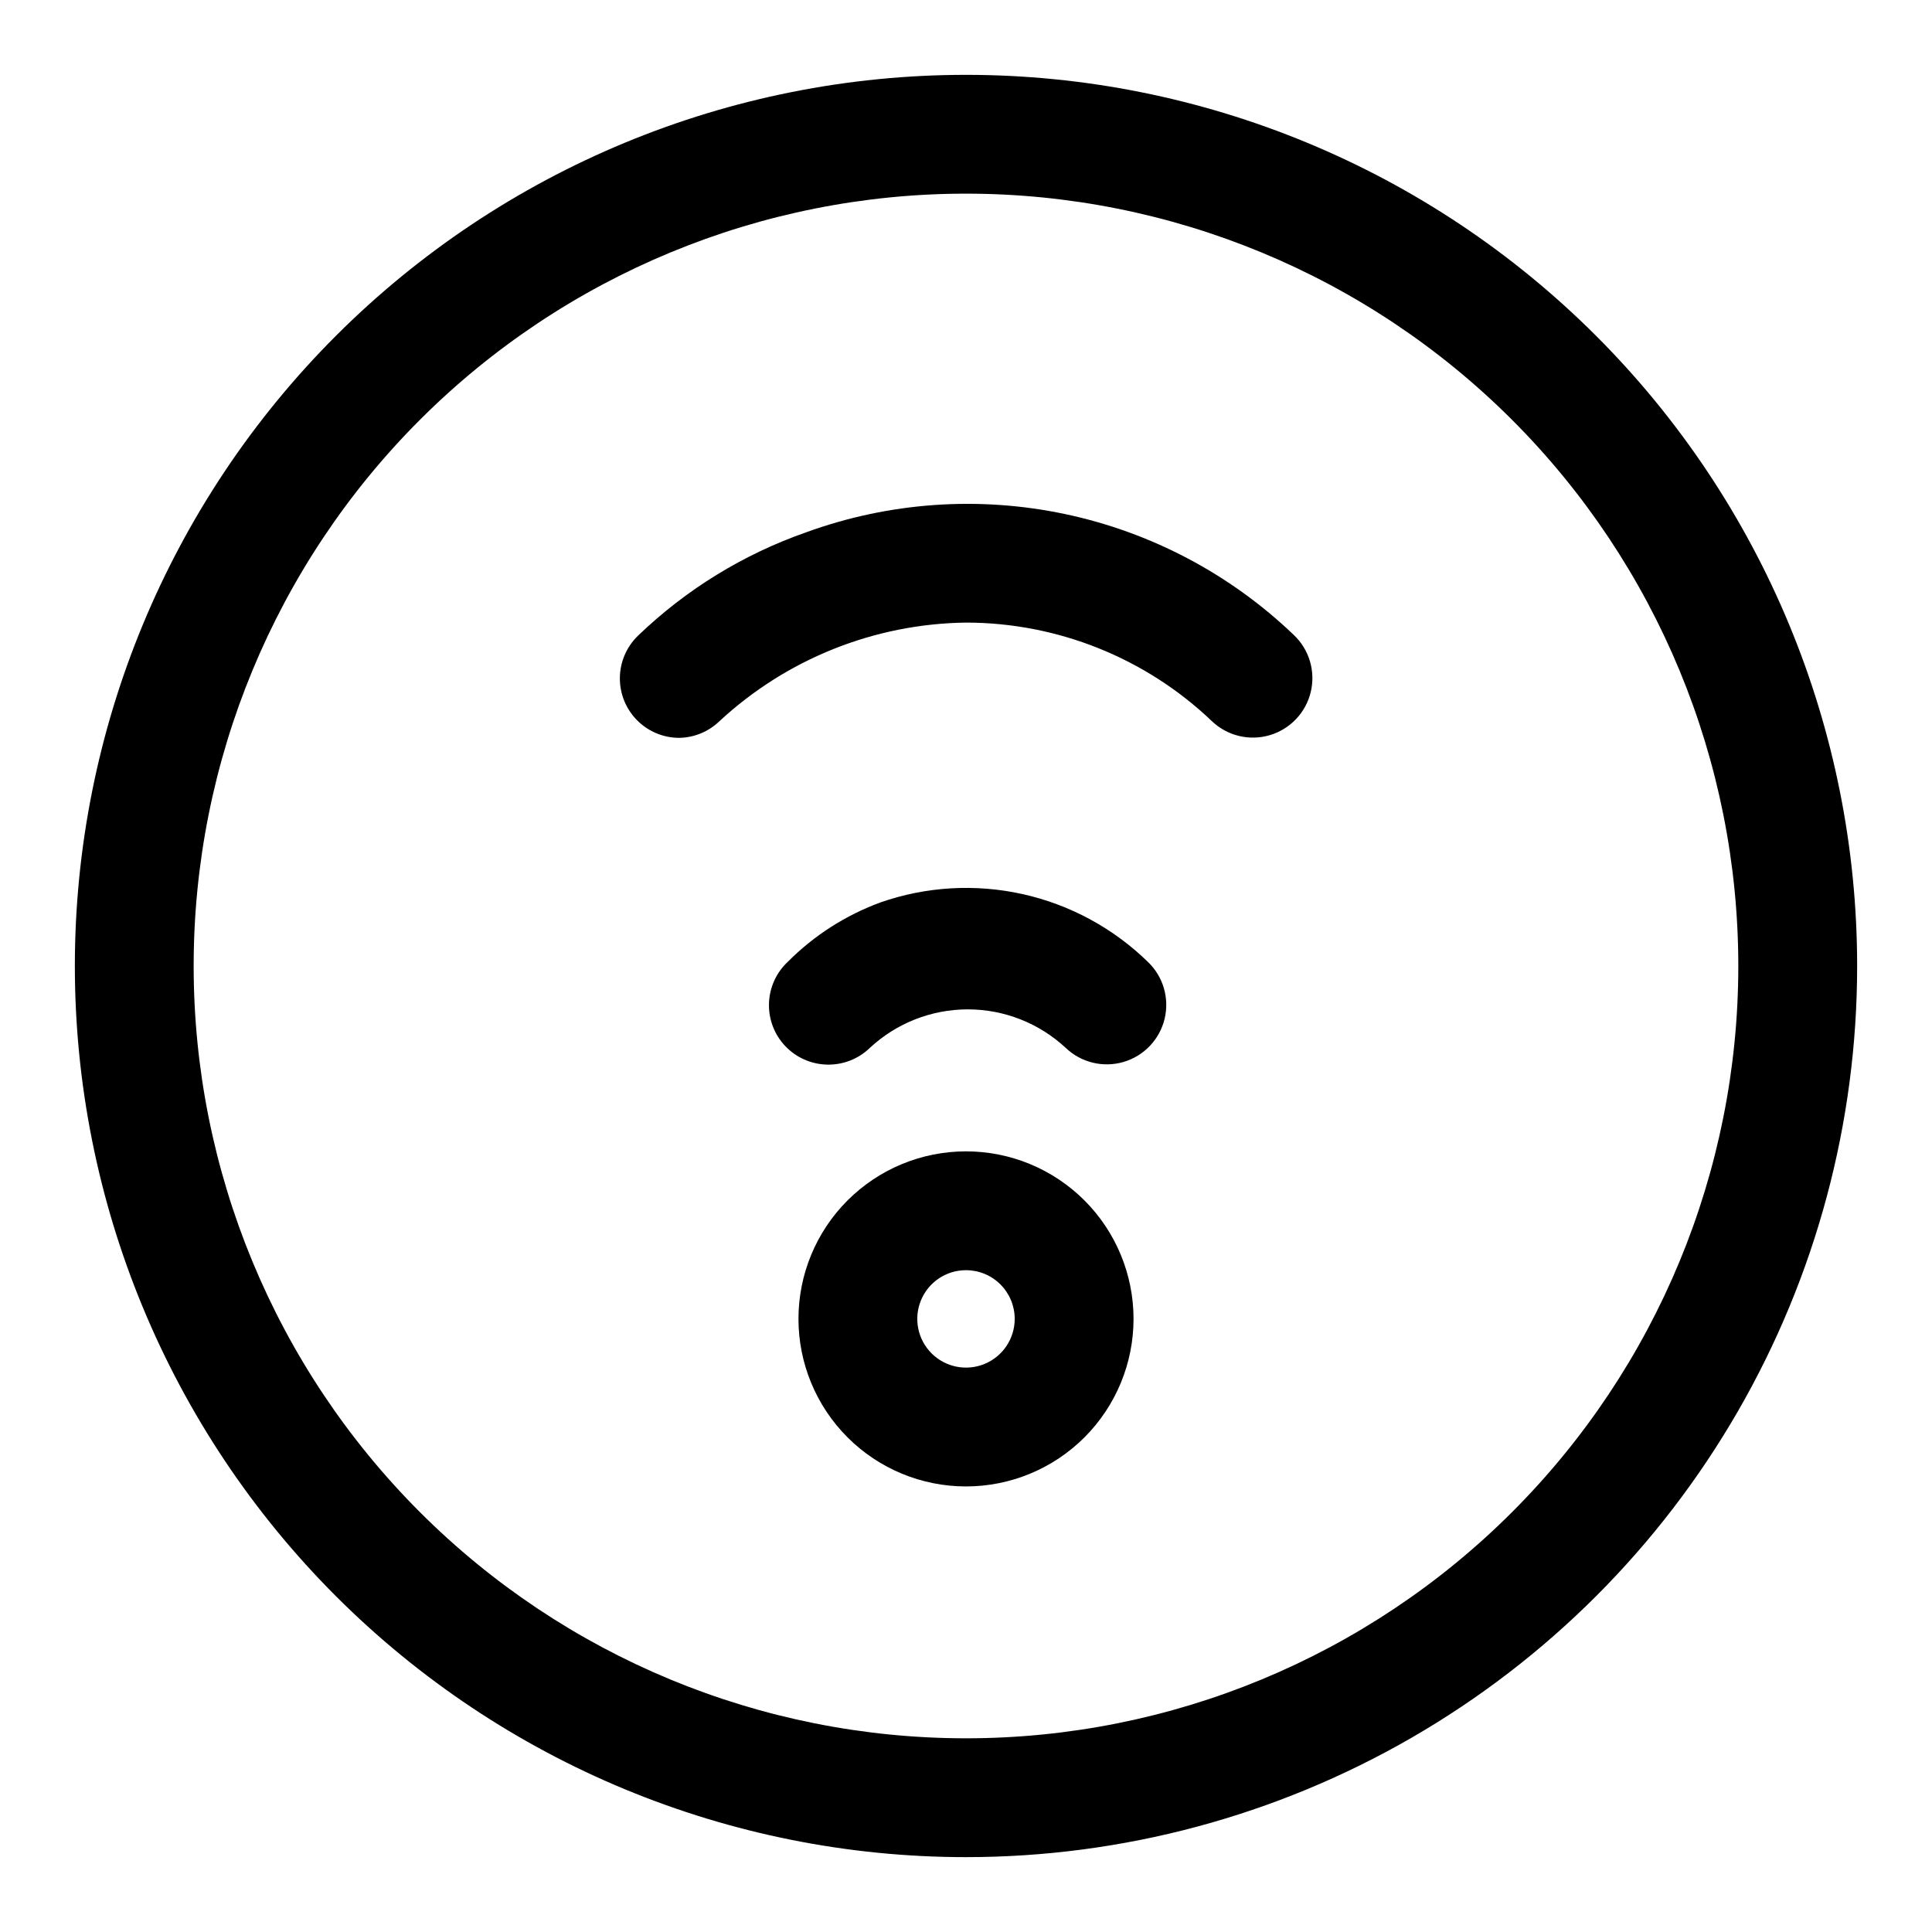
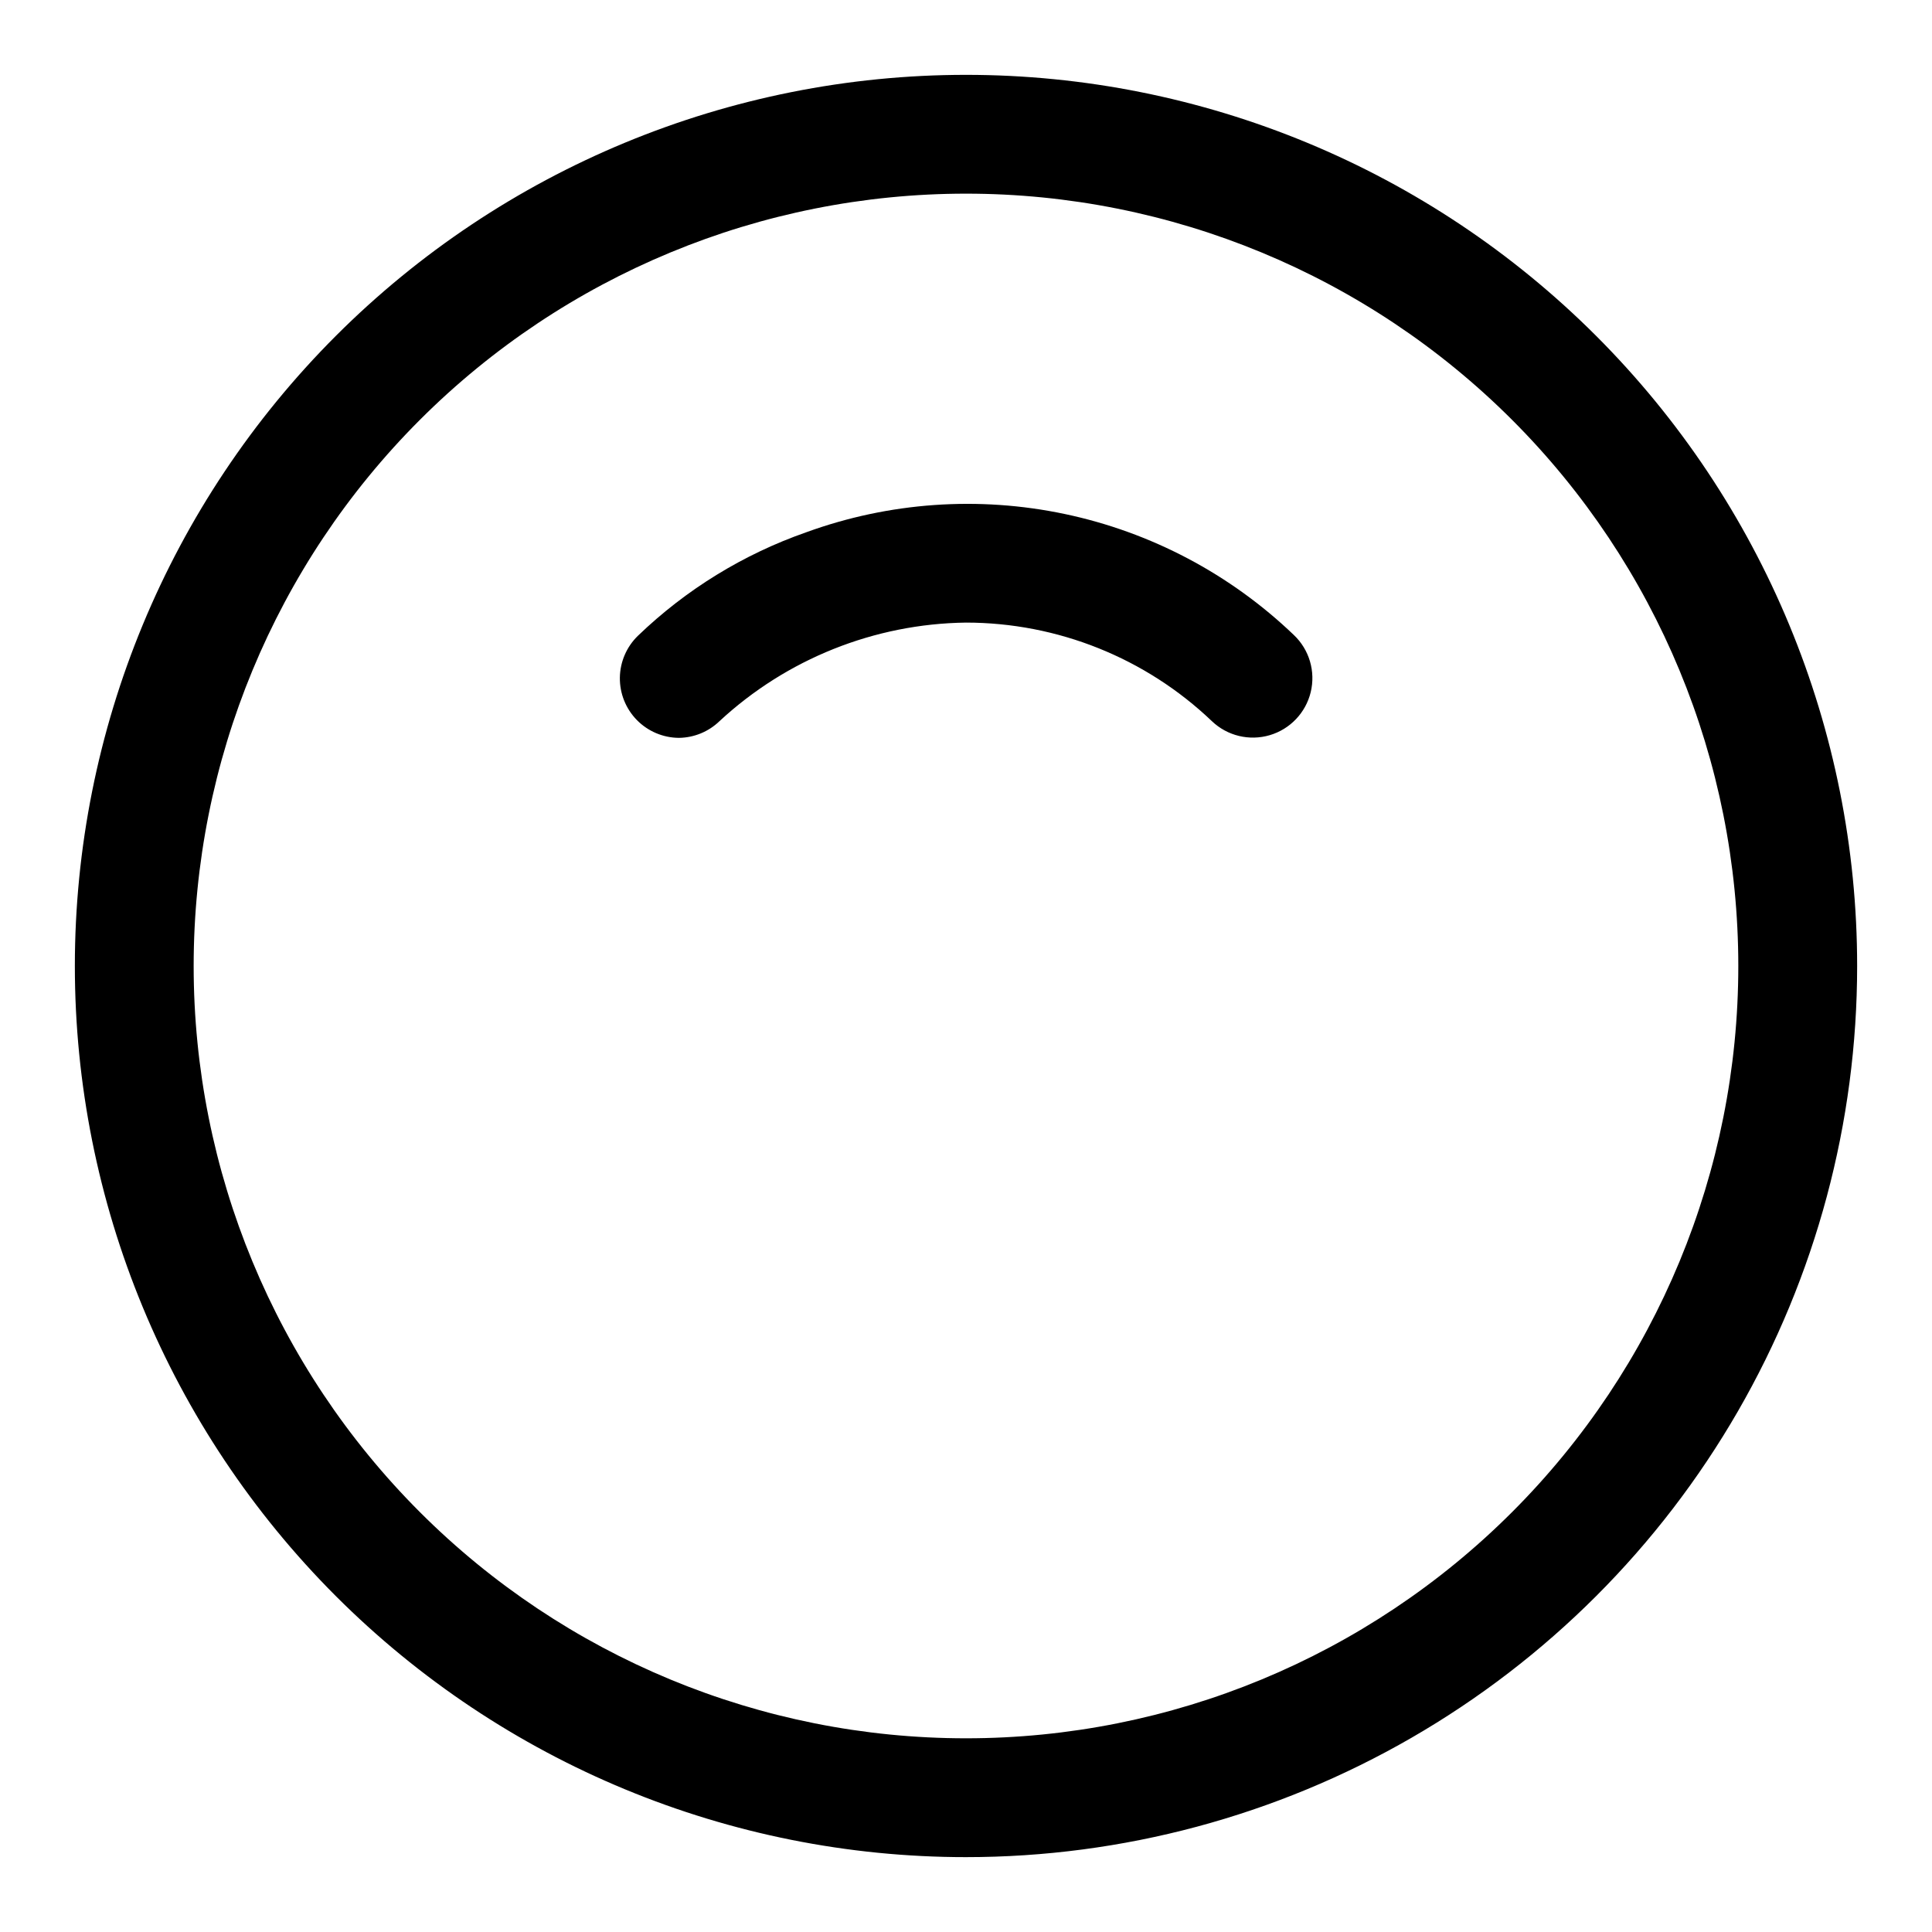
<svg xmlns="http://www.w3.org/2000/svg" fill="#000000" width="800px" height="800px" version="1.1" viewBox="144 144 512 512">
  <g>
    <path d="m400 636.16c-62.637 0-122.7-24.883-166.99-69.172-44.289-44.289-69.172-104.36-69.172-166.99 0-62.637 24.883-122.7 69.172-166.99 44.289-44.289 104.36-69.172 166.99-69.172 62.633 0 122.7 24.883 166.99 69.172 44.289 44.289 69.172 104.36 69.172 166.99 0 41.453-10.914 82.18-31.641 118.08-20.727 35.902-50.539 65.715-86.441 86.441-35.898 20.727-76.625 31.641-118.08 31.641zm0-440.84c-54.285 0-106.34 21.566-144.73 59.949-38.383 38.383-59.949 90.441-59.949 144.73 0 54.281 21.566 106.34 59.949 144.72 38.383 38.387 90.441 59.949 144.73 59.949 54.281 0 106.34-21.562 144.72-59.949 38.387-38.383 59.949-90.441 59.949-144.72 0-54.285-21.562-106.34-59.949-144.73-38.383-38.383-90.441-59.949-144.72-59.949z" />
    <path d="m323.95 339.54c-4.199-0.02-8.223-1.715-11.164-4.711-2.945-2.996-4.57-7.047-4.516-11.25 0.059-4.199 1.793-8.203 4.816-11.121 12.711-12.227 27.91-21.574 44.559-27.395 21.938-7.984 45.676-9.664 68.52-4.848 22.844 4.812 43.887 15.93 60.738 32.086 4.078 3.879 5.773 9.641 4.453 15.113-1.324 5.473-5.465 9.824-10.863 11.414-5.402 1.594-11.238 0.184-15.316-3.699-17.562-16.766-40.902-26.121-65.18-26.137-24.266 0.316-47.551 9.629-65.34 26.137-2.879 2.777-6.707 4.352-10.707 4.41z" />
-     <path d="m363.16 426.13c-4.191-0.098-8.172-1.863-11.059-4.906-2.887-3.043-4.438-7.113-4.312-11.305s1.918-8.16 4.981-11.027c6.941-6.973 15.324-12.348 24.562-15.742 12.105-4.223 25.148-4.984 37.66-2.203 12.516 2.781 24.008 8.996 33.188 17.945 4.078 3.883 5.773 9.645 4.453 15.117-1.324 5.473-5.465 9.824-10.863 11.414-5.398 1.59-11.238 0.18-15.316-3.699-7.055-6.574-16.336-10.23-25.977-10.23-9.645 0-18.926 3.656-25.98 10.23-3.035 2.926-7.117 4.516-11.336 4.406z" />
-     <path d="m400 537.92c-11.777 0-23.07-4.68-31.395-13.004-8.328-8.328-13.004-19.621-13.004-31.395 0-11.777 4.676-23.07 13.004-31.395 8.324-8.328 19.617-13.004 31.395-13.004 11.773 0 23.066 4.676 31.395 13.004 8.324 8.324 13.004 19.617 13.004 31.395 0 11.773-4.68 23.066-13.004 31.395-8.328 8.324-19.621 13.004-31.395 13.004zm0-57.309c-5.223 0-9.93 3.144-11.93 7.969-1.996 4.824-0.895 10.375 2.801 14.07 3.691 3.691 9.242 4.797 14.066 2.797 4.824-1.996 7.973-6.707 7.973-11.926 0-3.426-1.363-6.711-3.781-9.129-2.422-2.422-5.707-3.781-9.129-3.781z" />
  </g>
</svg>